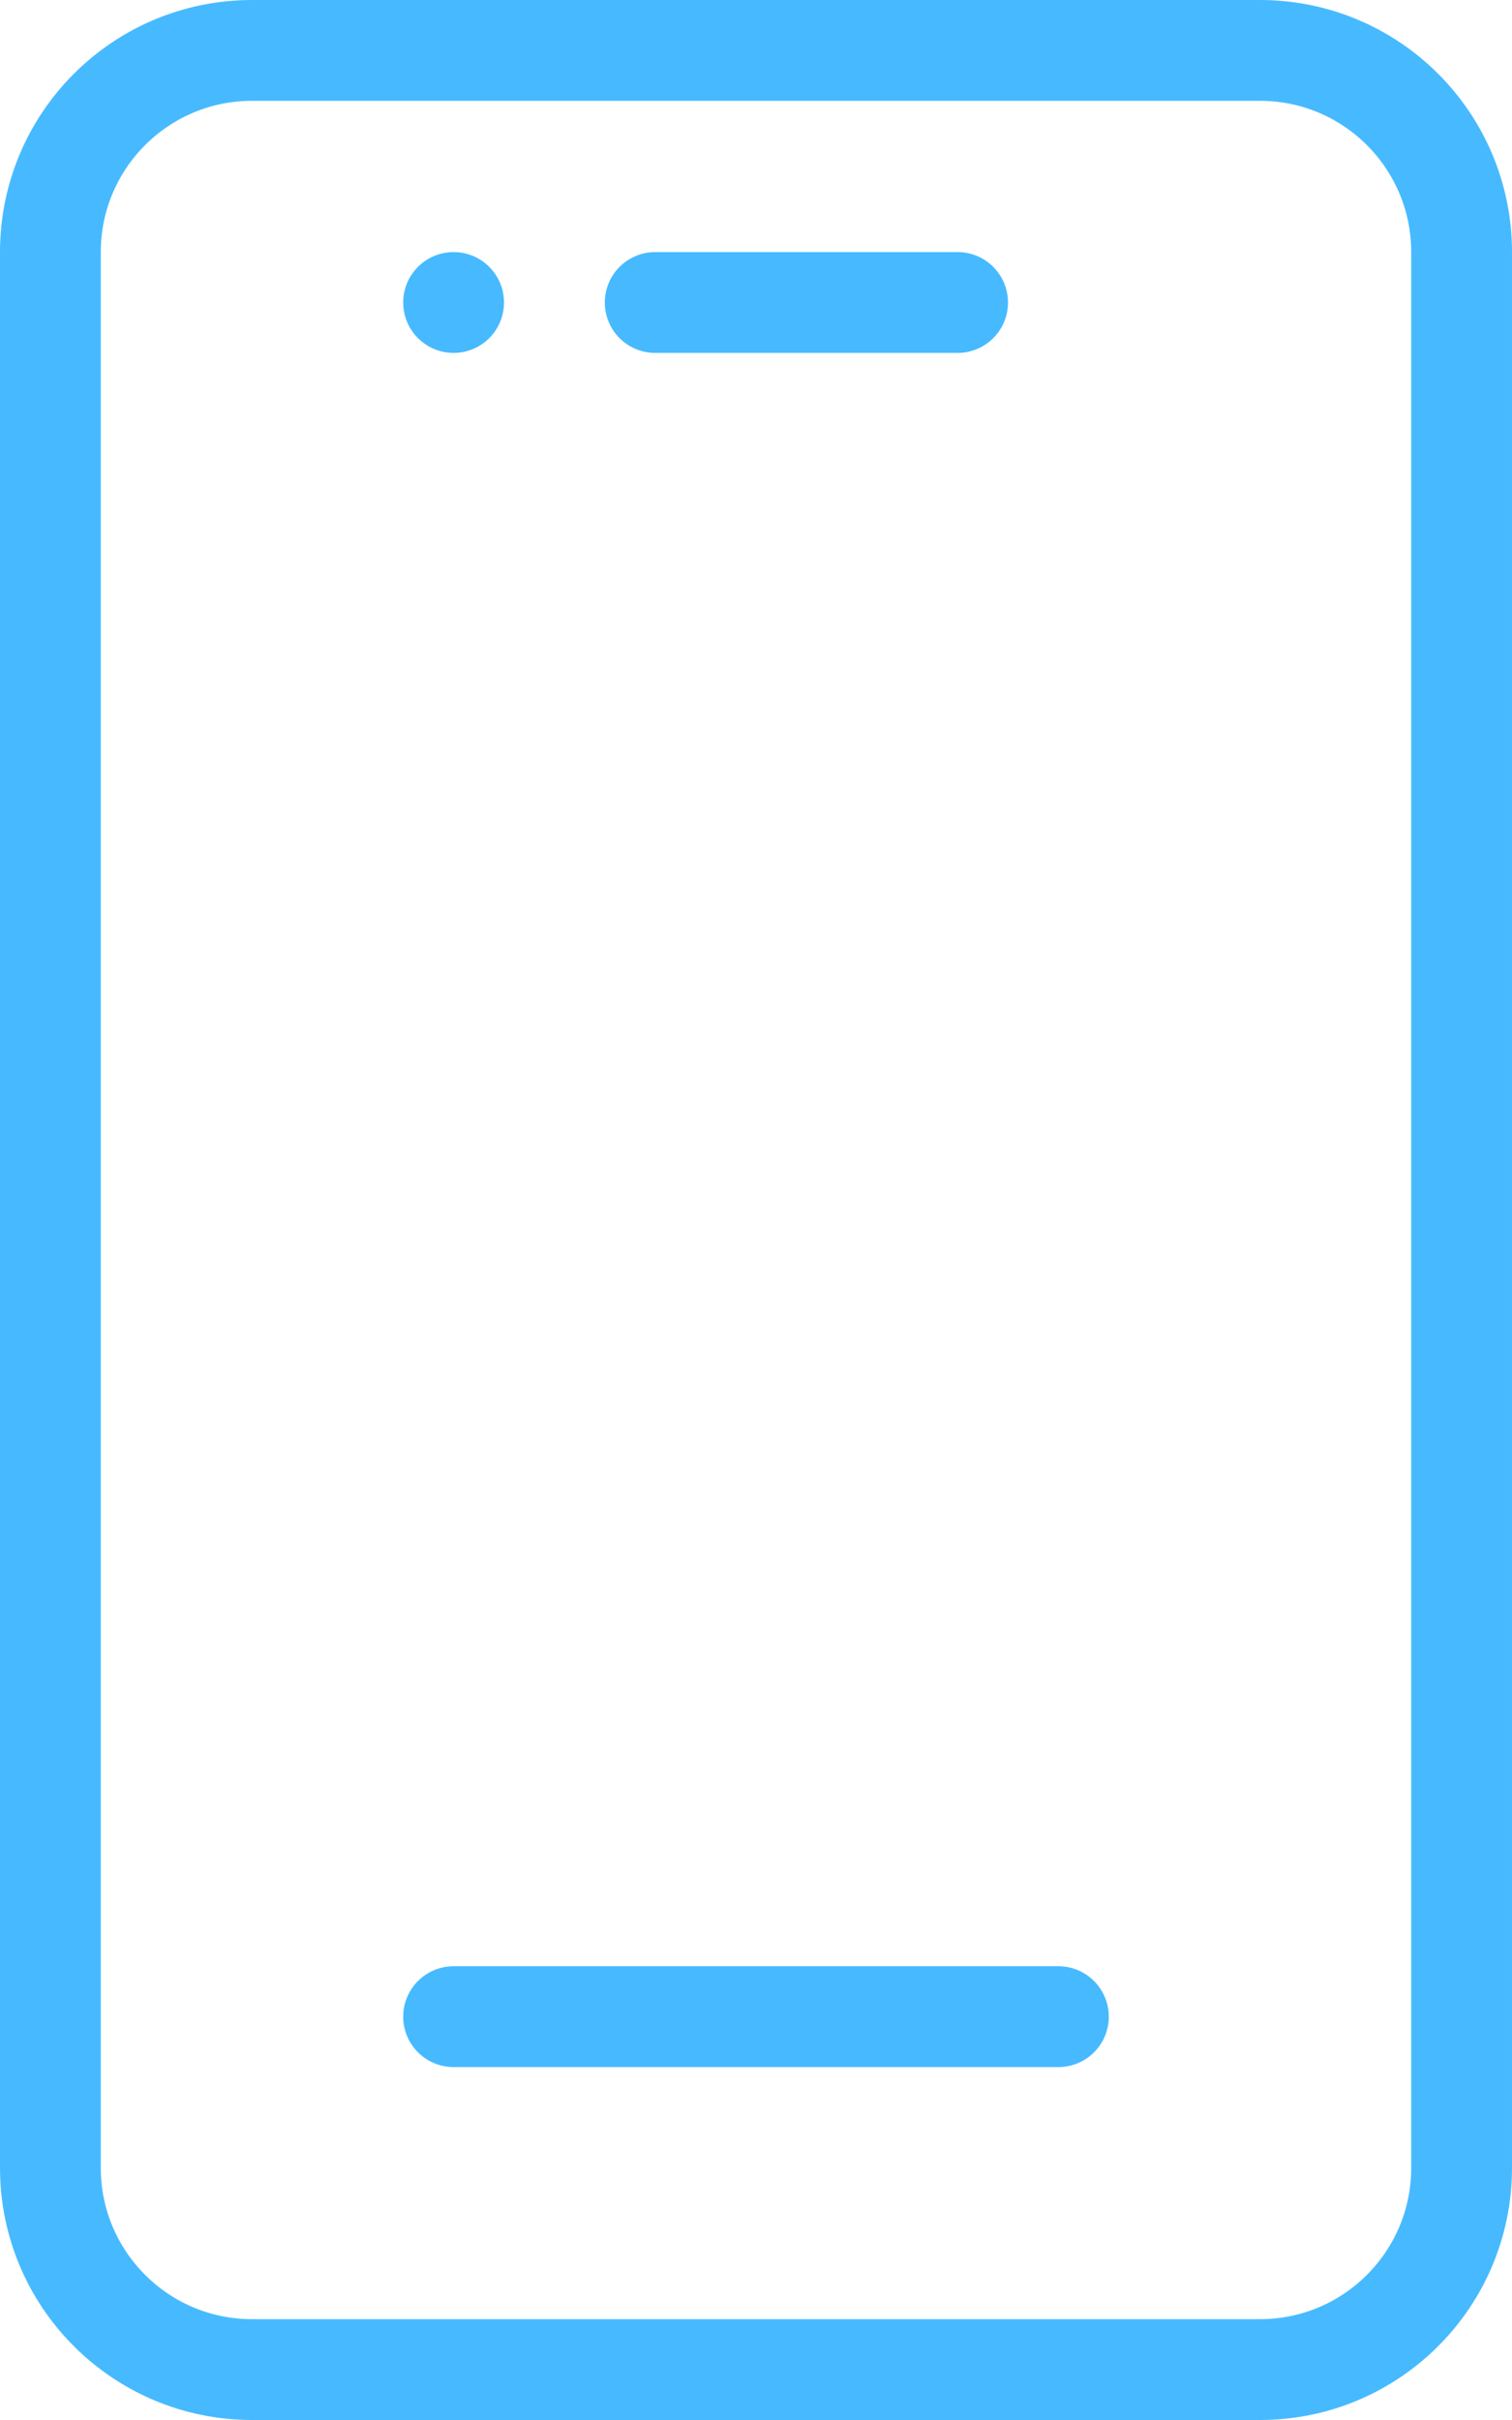
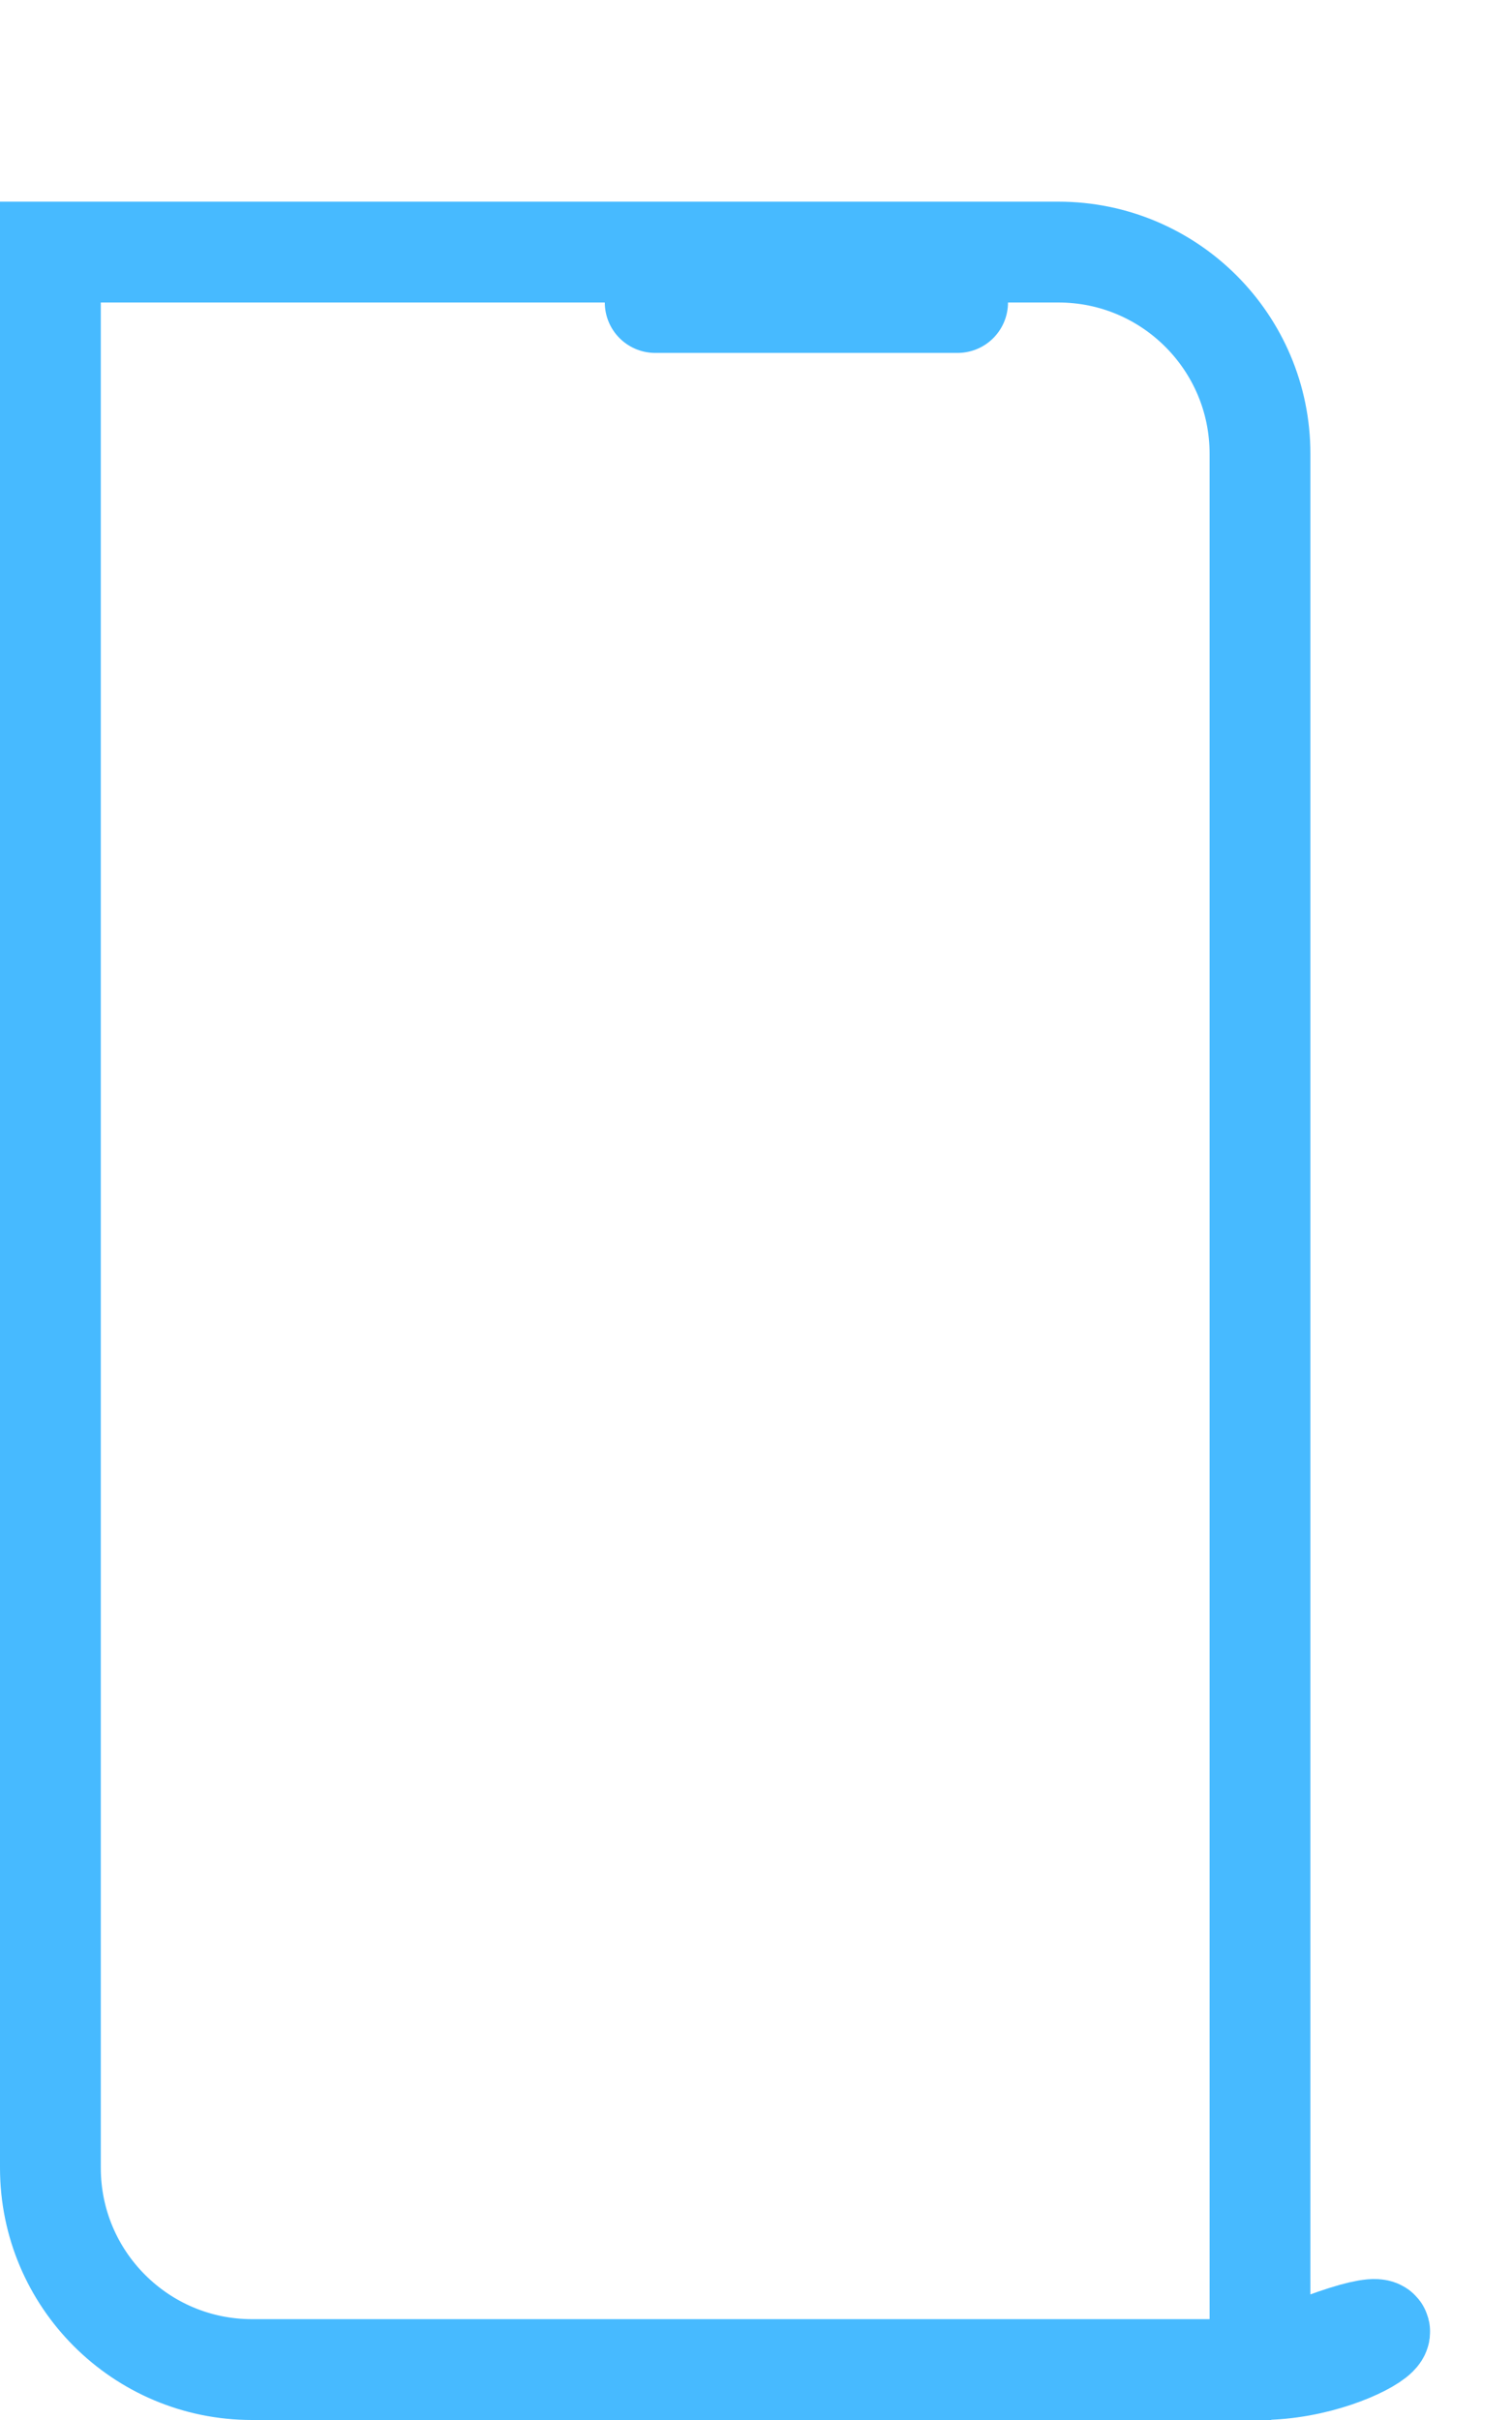
<svg xmlns="http://www.w3.org/2000/svg" version="1.1" id="Assets" x="0px" y="0px" width="30px" height="48px" viewBox="0 0 30 48" enable-background="new 0 0 30 48" xml:space="preserve">
  <g>
-     <path fill="none" stroke="#47BAFF" stroke-width="2" stroke-linecap="round" stroke-miterlimit="10" d="M25,47H5   c-2.209,0-4-1.791-4-4V5c0-2.209,1.791-4,4-4h20c2.209,0,4,1.791,4,4v38C29,45.209,27.209,47,25,47z" />
-     <line fill="none" stroke="#47BAFF" stroke-width="2" stroke-linecap="round" stroke-miterlimit="10" x1="9" y1="40" x2="21" y2="40" />
+     <path fill="none" stroke="#47BAFF" stroke-width="2" stroke-linecap="round" stroke-miterlimit="10" d="M25,47H5   c-2.209,0-4-1.791-4-4V5h20c2.209,0,4,1.791,4,4v38C29,45.209,27.209,47,25,47z" />
    <line fill="none" stroke="#47BAFF" stroke-width="2" stroke-linecap="round" stroke-miterlimit="10" x1="13" y1="6" x2="19" y2="6" />
-     <circle fill="#47BAFF" cx="9" cy="6" r="1" />
  </g>
</svg>